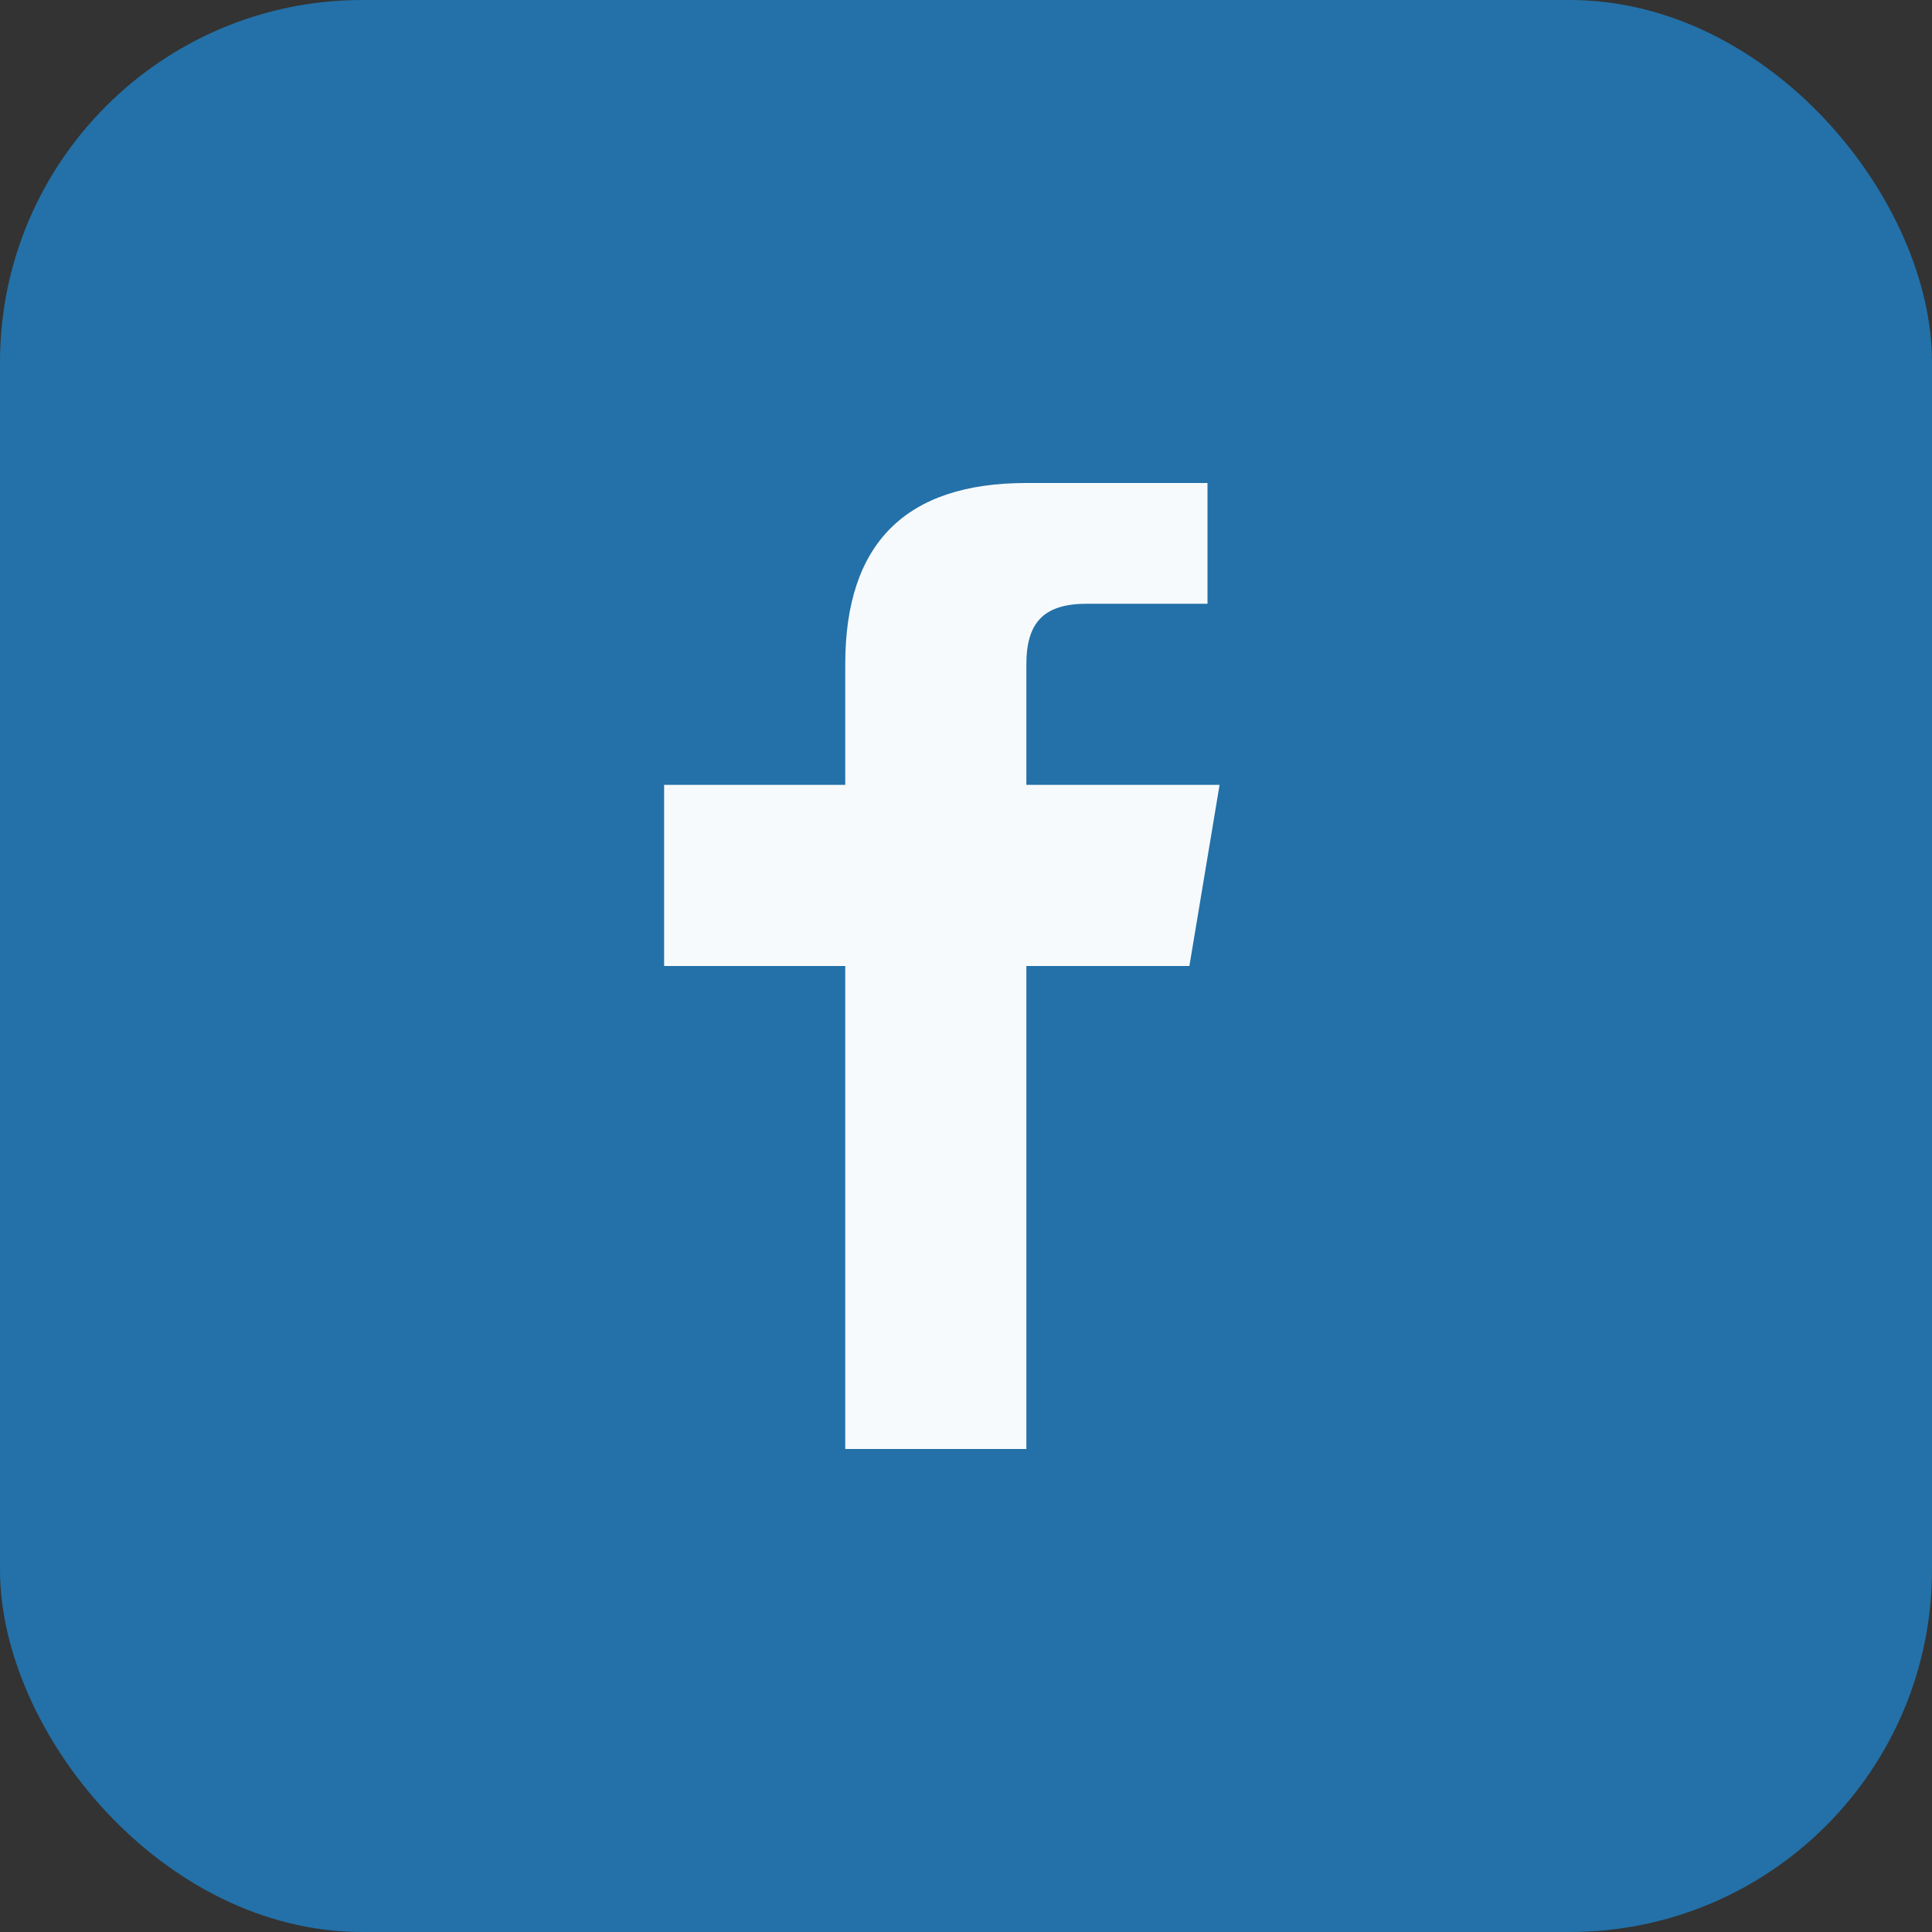
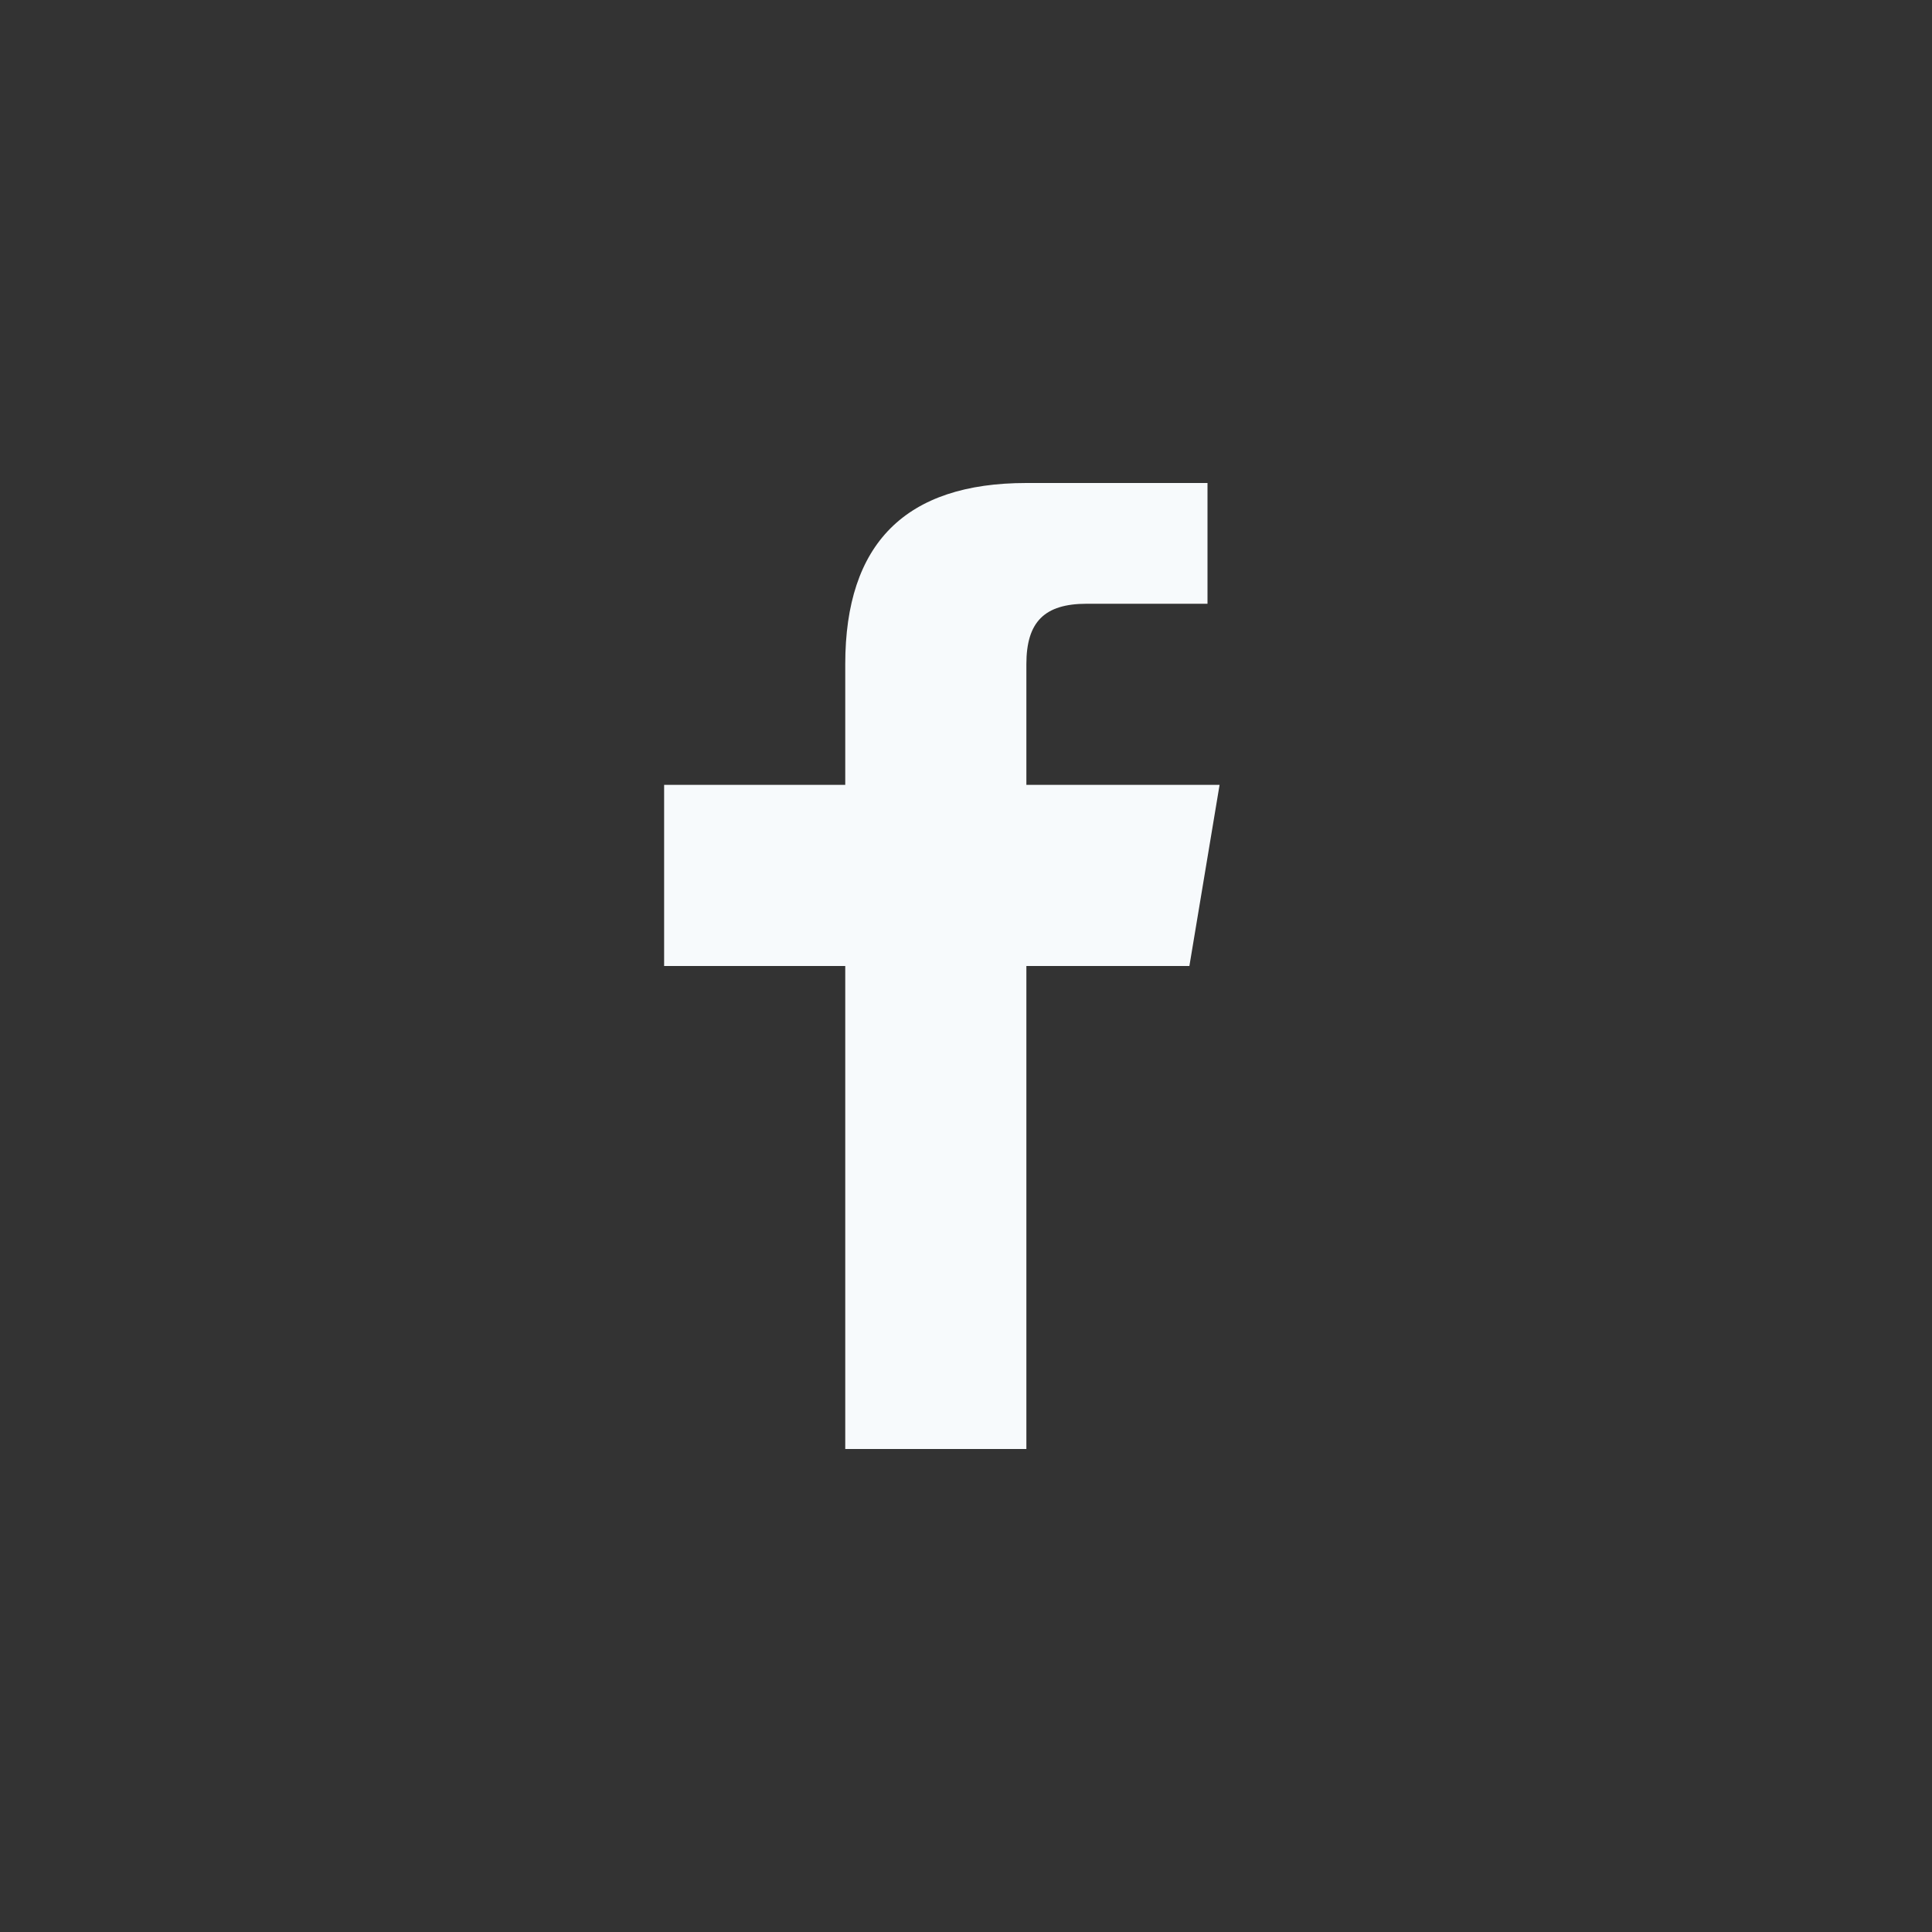
<svg xmlns="http://www.w3.org/2000/svg" width="32" height="32" viewBox="0 0 32 32">
  <rect x="0" y="0" width="32" height="32" fill="#333333" stroke="none" />
-   <rect width="32" height="32" rx="6" fill="#2371A8" />
  <path d="M20 10h-2c-.7 0-1 .3-1 1v2h3.2l-.5 3H17v8h-3v-8H11v-3h3v-2c0-2 1-3 3-3h3v3z" fill="#F7FAFC" />
</svg>